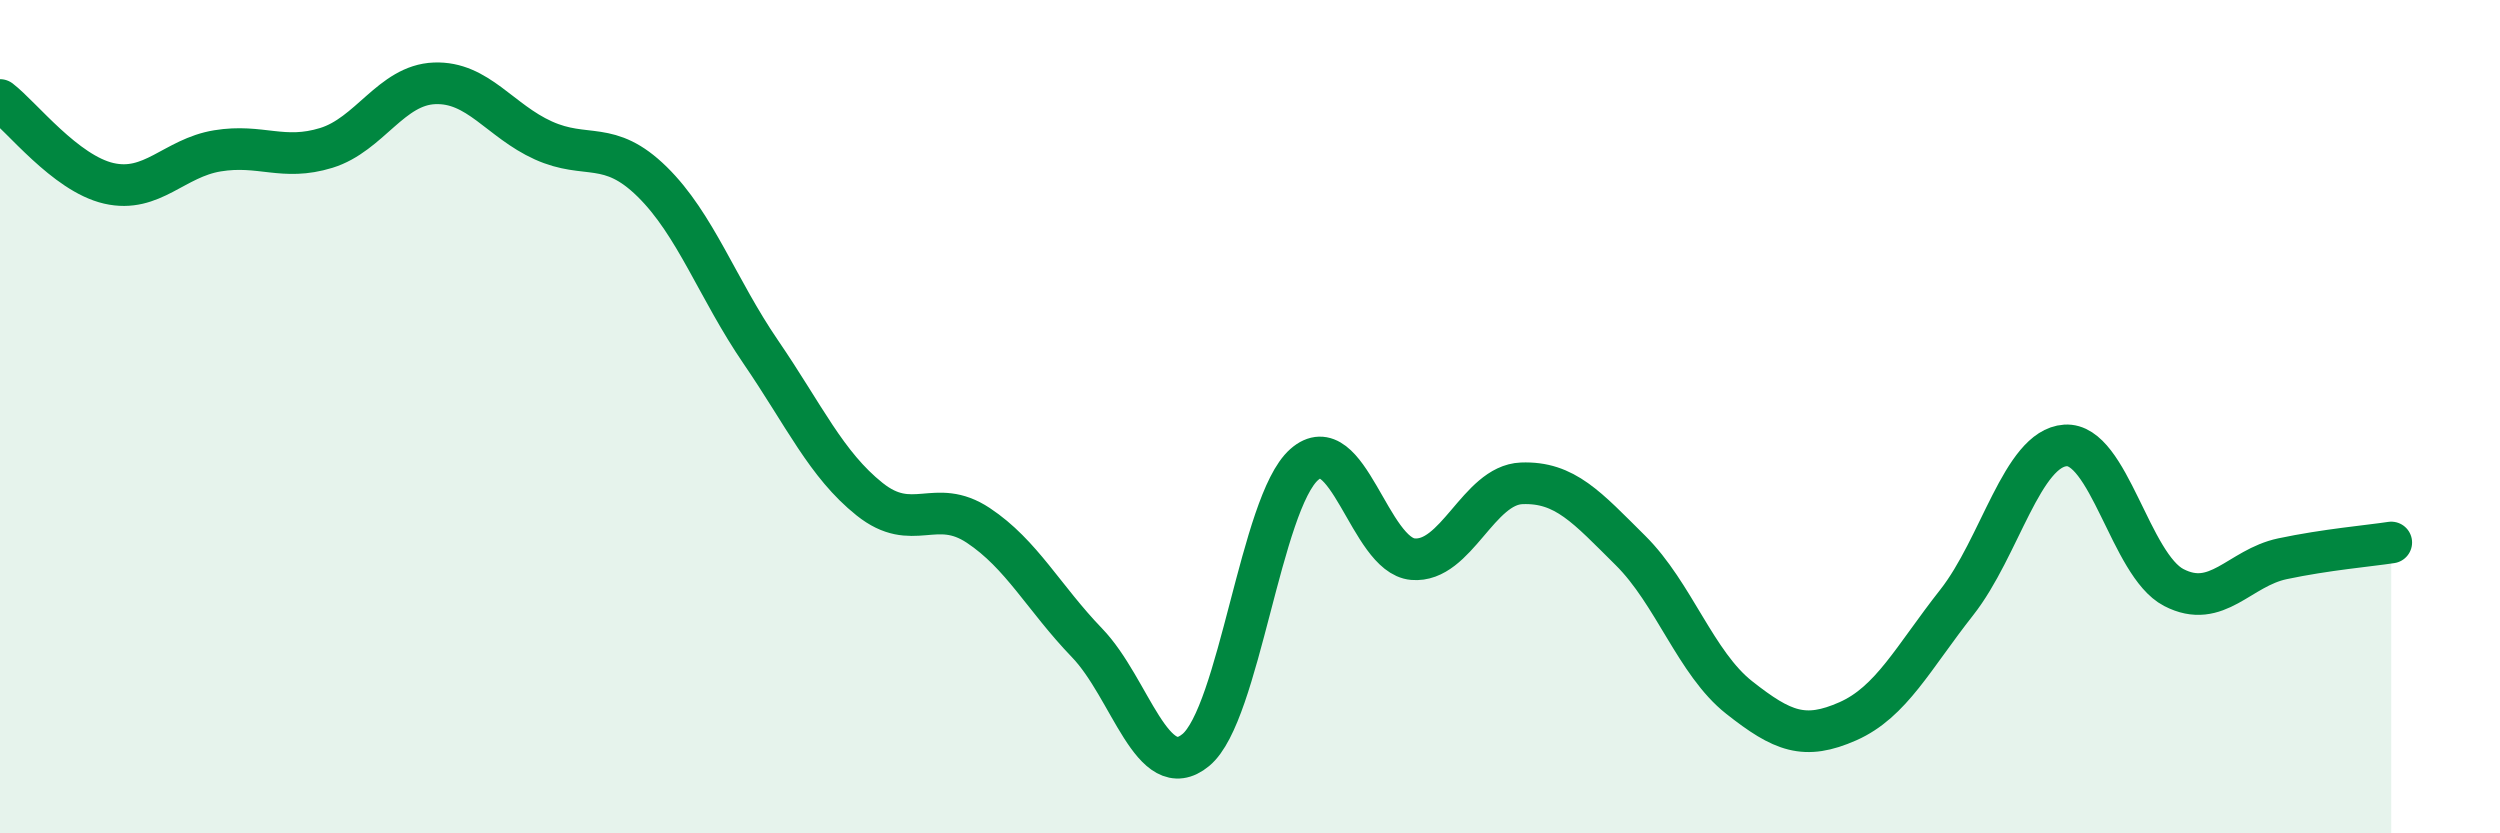
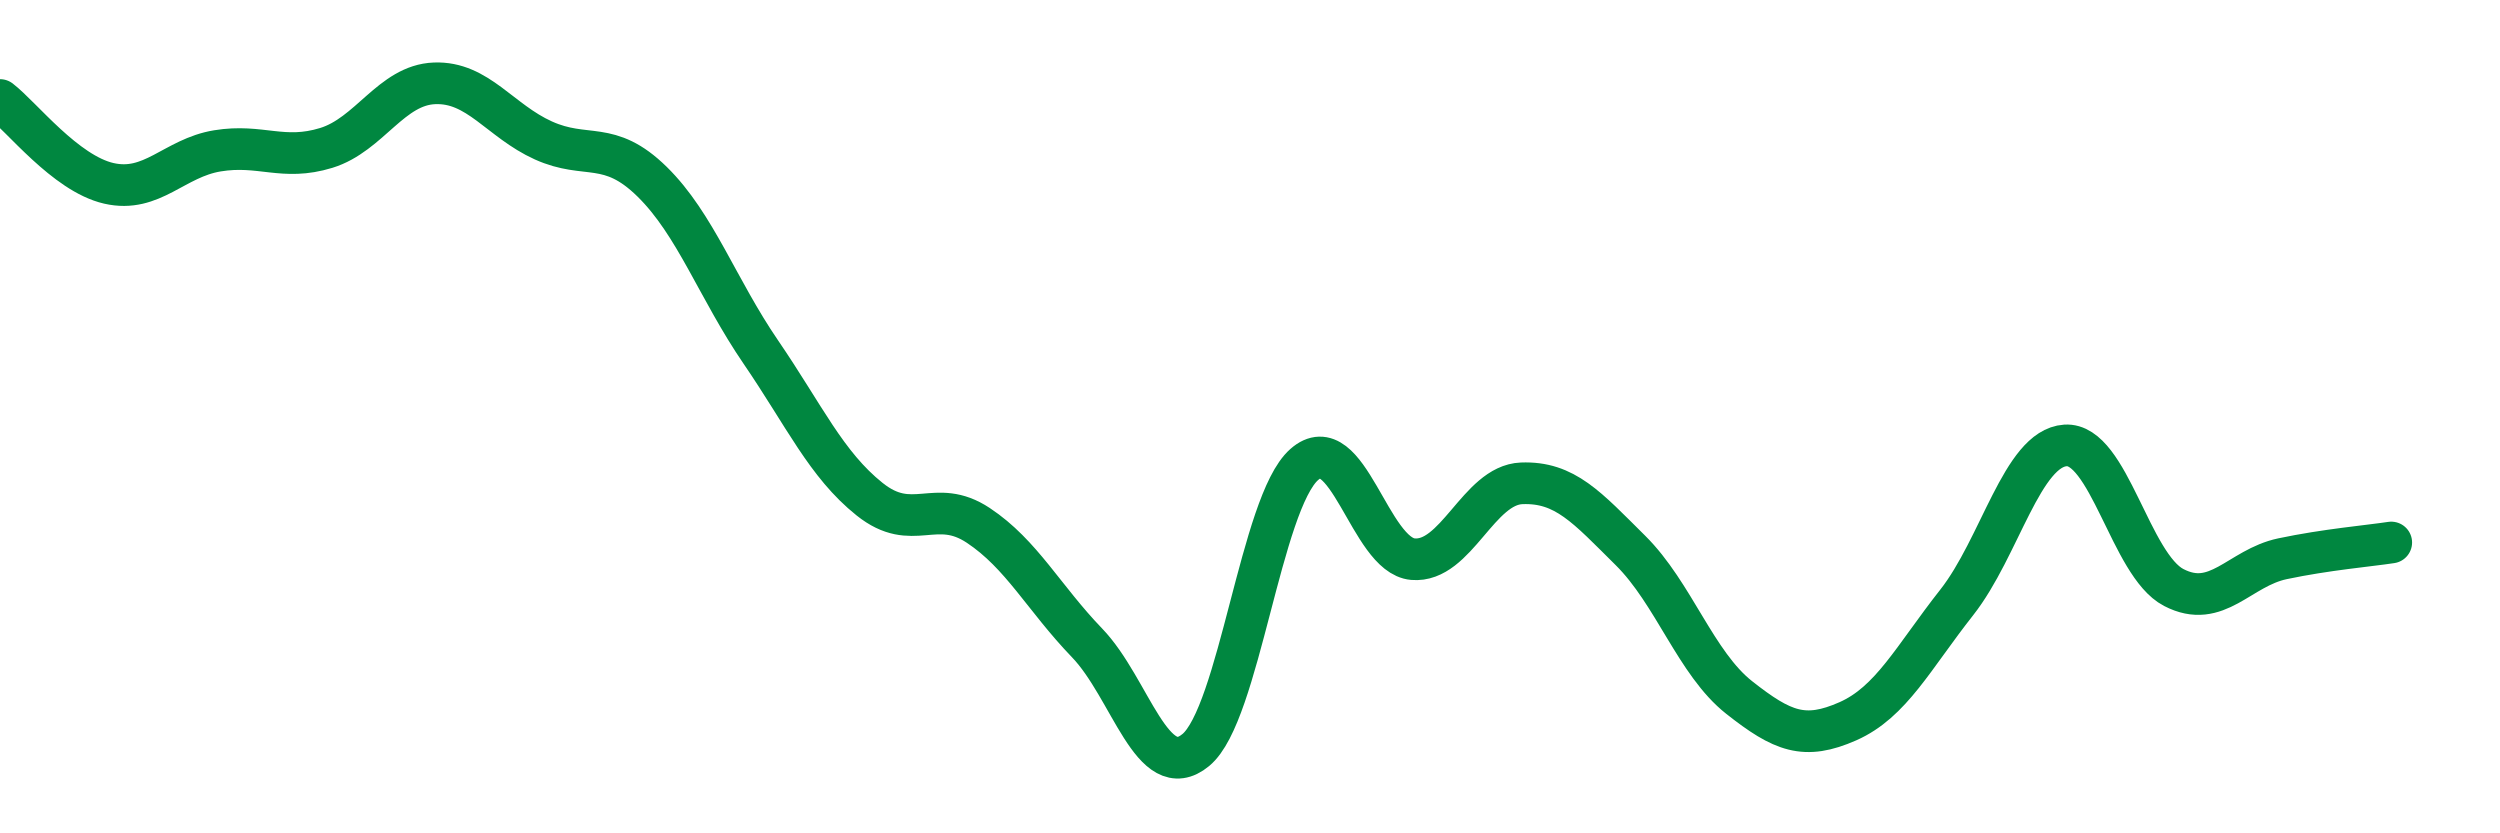
<svg xmlns="http://www.w3.org/2000/svg" width="60" height="20" viewBox="0 0 60 20">
-   <path d="M 0,2.4 C 0.52,2.8 1.57,4.16 2.61,4.4 C 3.65,4.64 4.18,3.79 5.22,3.62 C 6.26,3.45 6.79,3.87 7.83,3.55 C 8.87,3.23 9.39,2.04 10.43,2 C 11.47,1.96 12,2.9 13.04,3.37 C 14.08,3.84 14.61,3.34 15.65,4.36 C 16.69,5.38 17.22,6.93 18.26,8.45 C 19.3,9.97 19.83,11.15 20.87,11.98 C 21.91,12.81 22.44,11.92 23.48,12.61 C 24.52,13.3 25.05,14.35 26.09,15.43 C 27.13,16.51 27.66,18.86 28.7,18 C 29.74,17.14 30.26,12.07 31.3,11.15 C 32.34,10.23 32.87,13.33 33.91,13.42 C 34.95,13.51 35.48,11.64 36.52,11.6 C 37.56,11.56 38.09,12.18 39.13,13.21 C 40.17,14.24 40.7,15.92 41.74,16.74 C 42.78,17.56 43.31,17.77 44.35,17.31 C 45.39,16.85 45.92,15.78 46.96,14.46 C 48,13.14 48.53,10.76 49.57,10.69 C 50.61,10.62 51.13,13.56 52.17,14.1 C 53.21,14.64 53.74,13.63 54.78,13.41 C 55.82,13.19 56.87,13.1 57.39,13.02L57.39 20L0 20Z" fill="#008740" opacity="0.1" stroke-linecap="round" stroke-linejoin="round" />
  <path d="M 0,2.4 C 0.52,2.8 1.57,4.16 2.61,4.4 C 3.65,4.64 4.18,3.79 5.22,3.62 C 6.26,3.45 6.79,3.87 7.83,3.55 C 8.87,3.23 9.39,2.04 10.43,2 C 11.47,1.96 12,2.9 13.04,3.37 C 14.08,3.84 14.61,3.34 15.65,4.36 C 16.69,5.38 17.22,6.93 18.26,8.45 C 19.3,9.97 19.83,11.15 20.87,11.98 C 21.91,12.81 22.44,11.92 23.48,12.61 C 24.52,13.3 25.05,14.35 26.09,15.43 C 27.13,16.51 27.66,18.86 28.7,18 C 29.74,17.14 30.26,12.07 31.3,11.15 C 32.34,10.23 32.87,13.33 33.91,13.42 C 34.95,13.51 35.48,11.64 36.52,11.6 C 37.56,11.56 38.09,12.18 39.13,13.21 C 40.17,14.24 40.7,15.92 41.74,16.74 C 42.78,17.56 43.31,17.77 44.35,17.31 C 45.39,16.85 45.92,15.78 46.96,14.46 C 48,13.14 48.53,10.76 49.57,10.69 C 50.61,10.62 51.13,13.56 52.17,14.1 C 53.21,14.64 53.74,13.63 54.78,13.41 C 55.82,13.19 56.87,13.1 57.39,13.02" stroke="#008740" stroke-width="1" fill="none" stroke-linecap="round" stroke-linejoin="round" />
</svg>